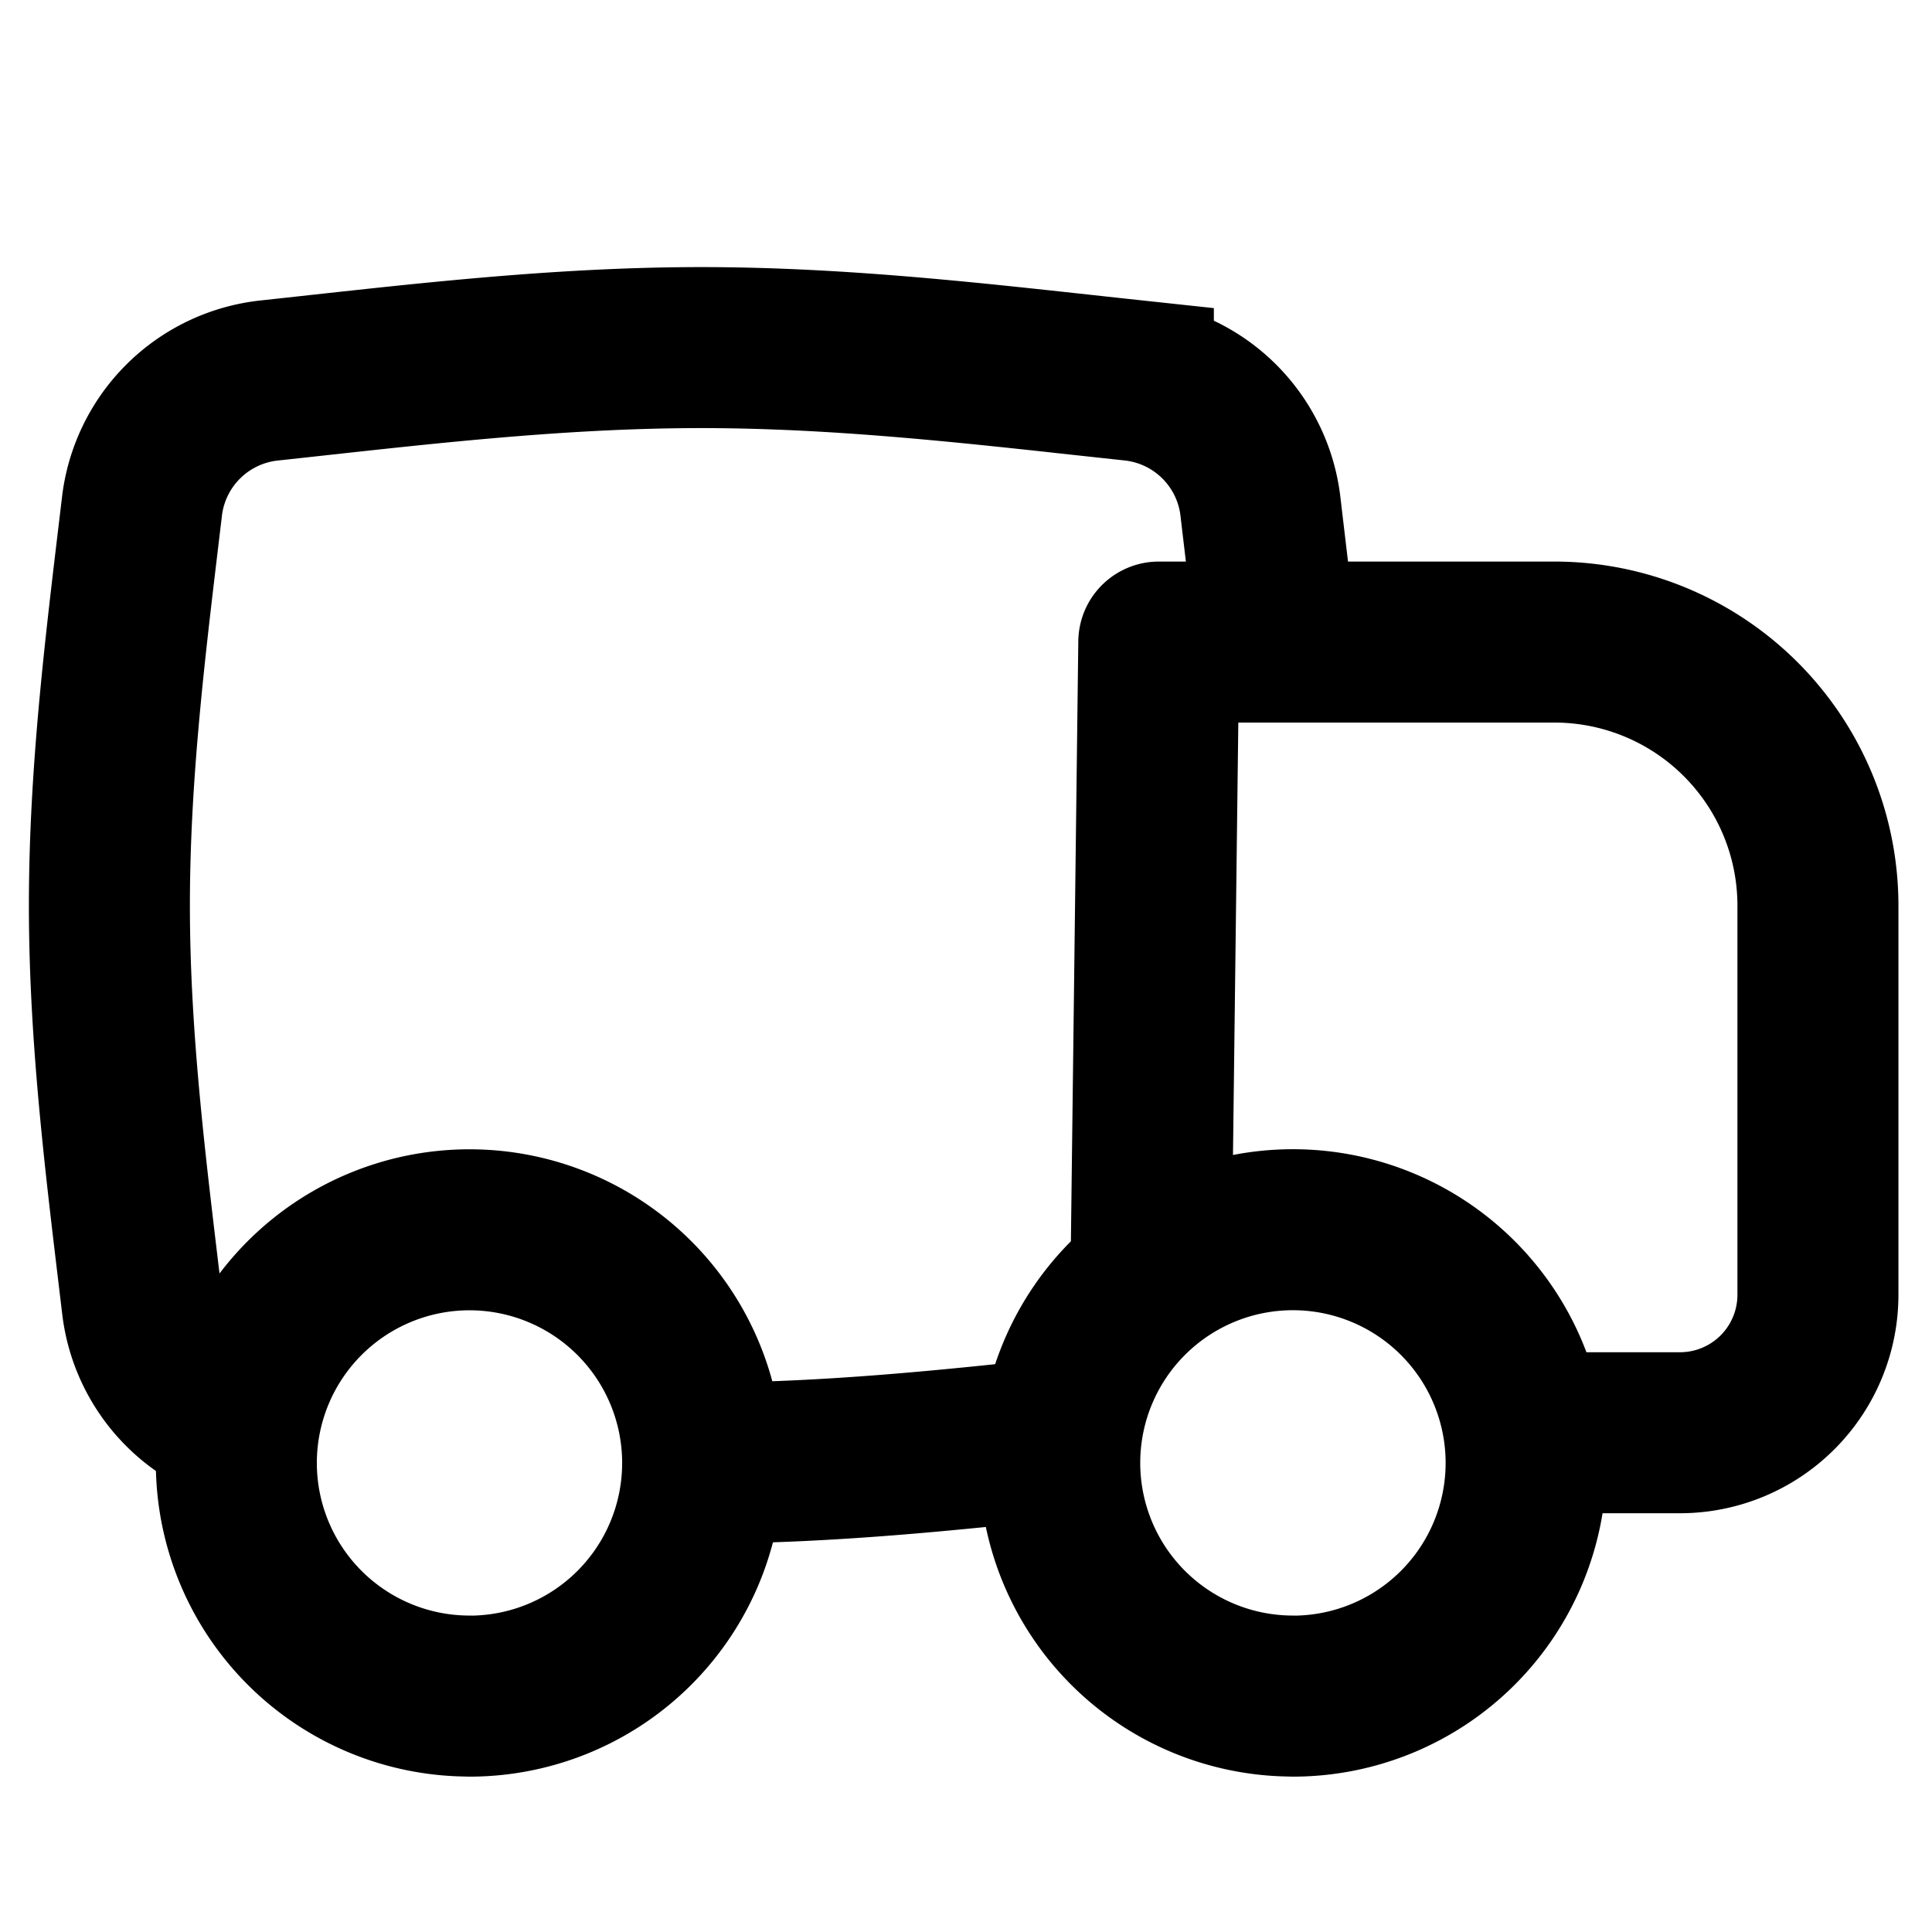
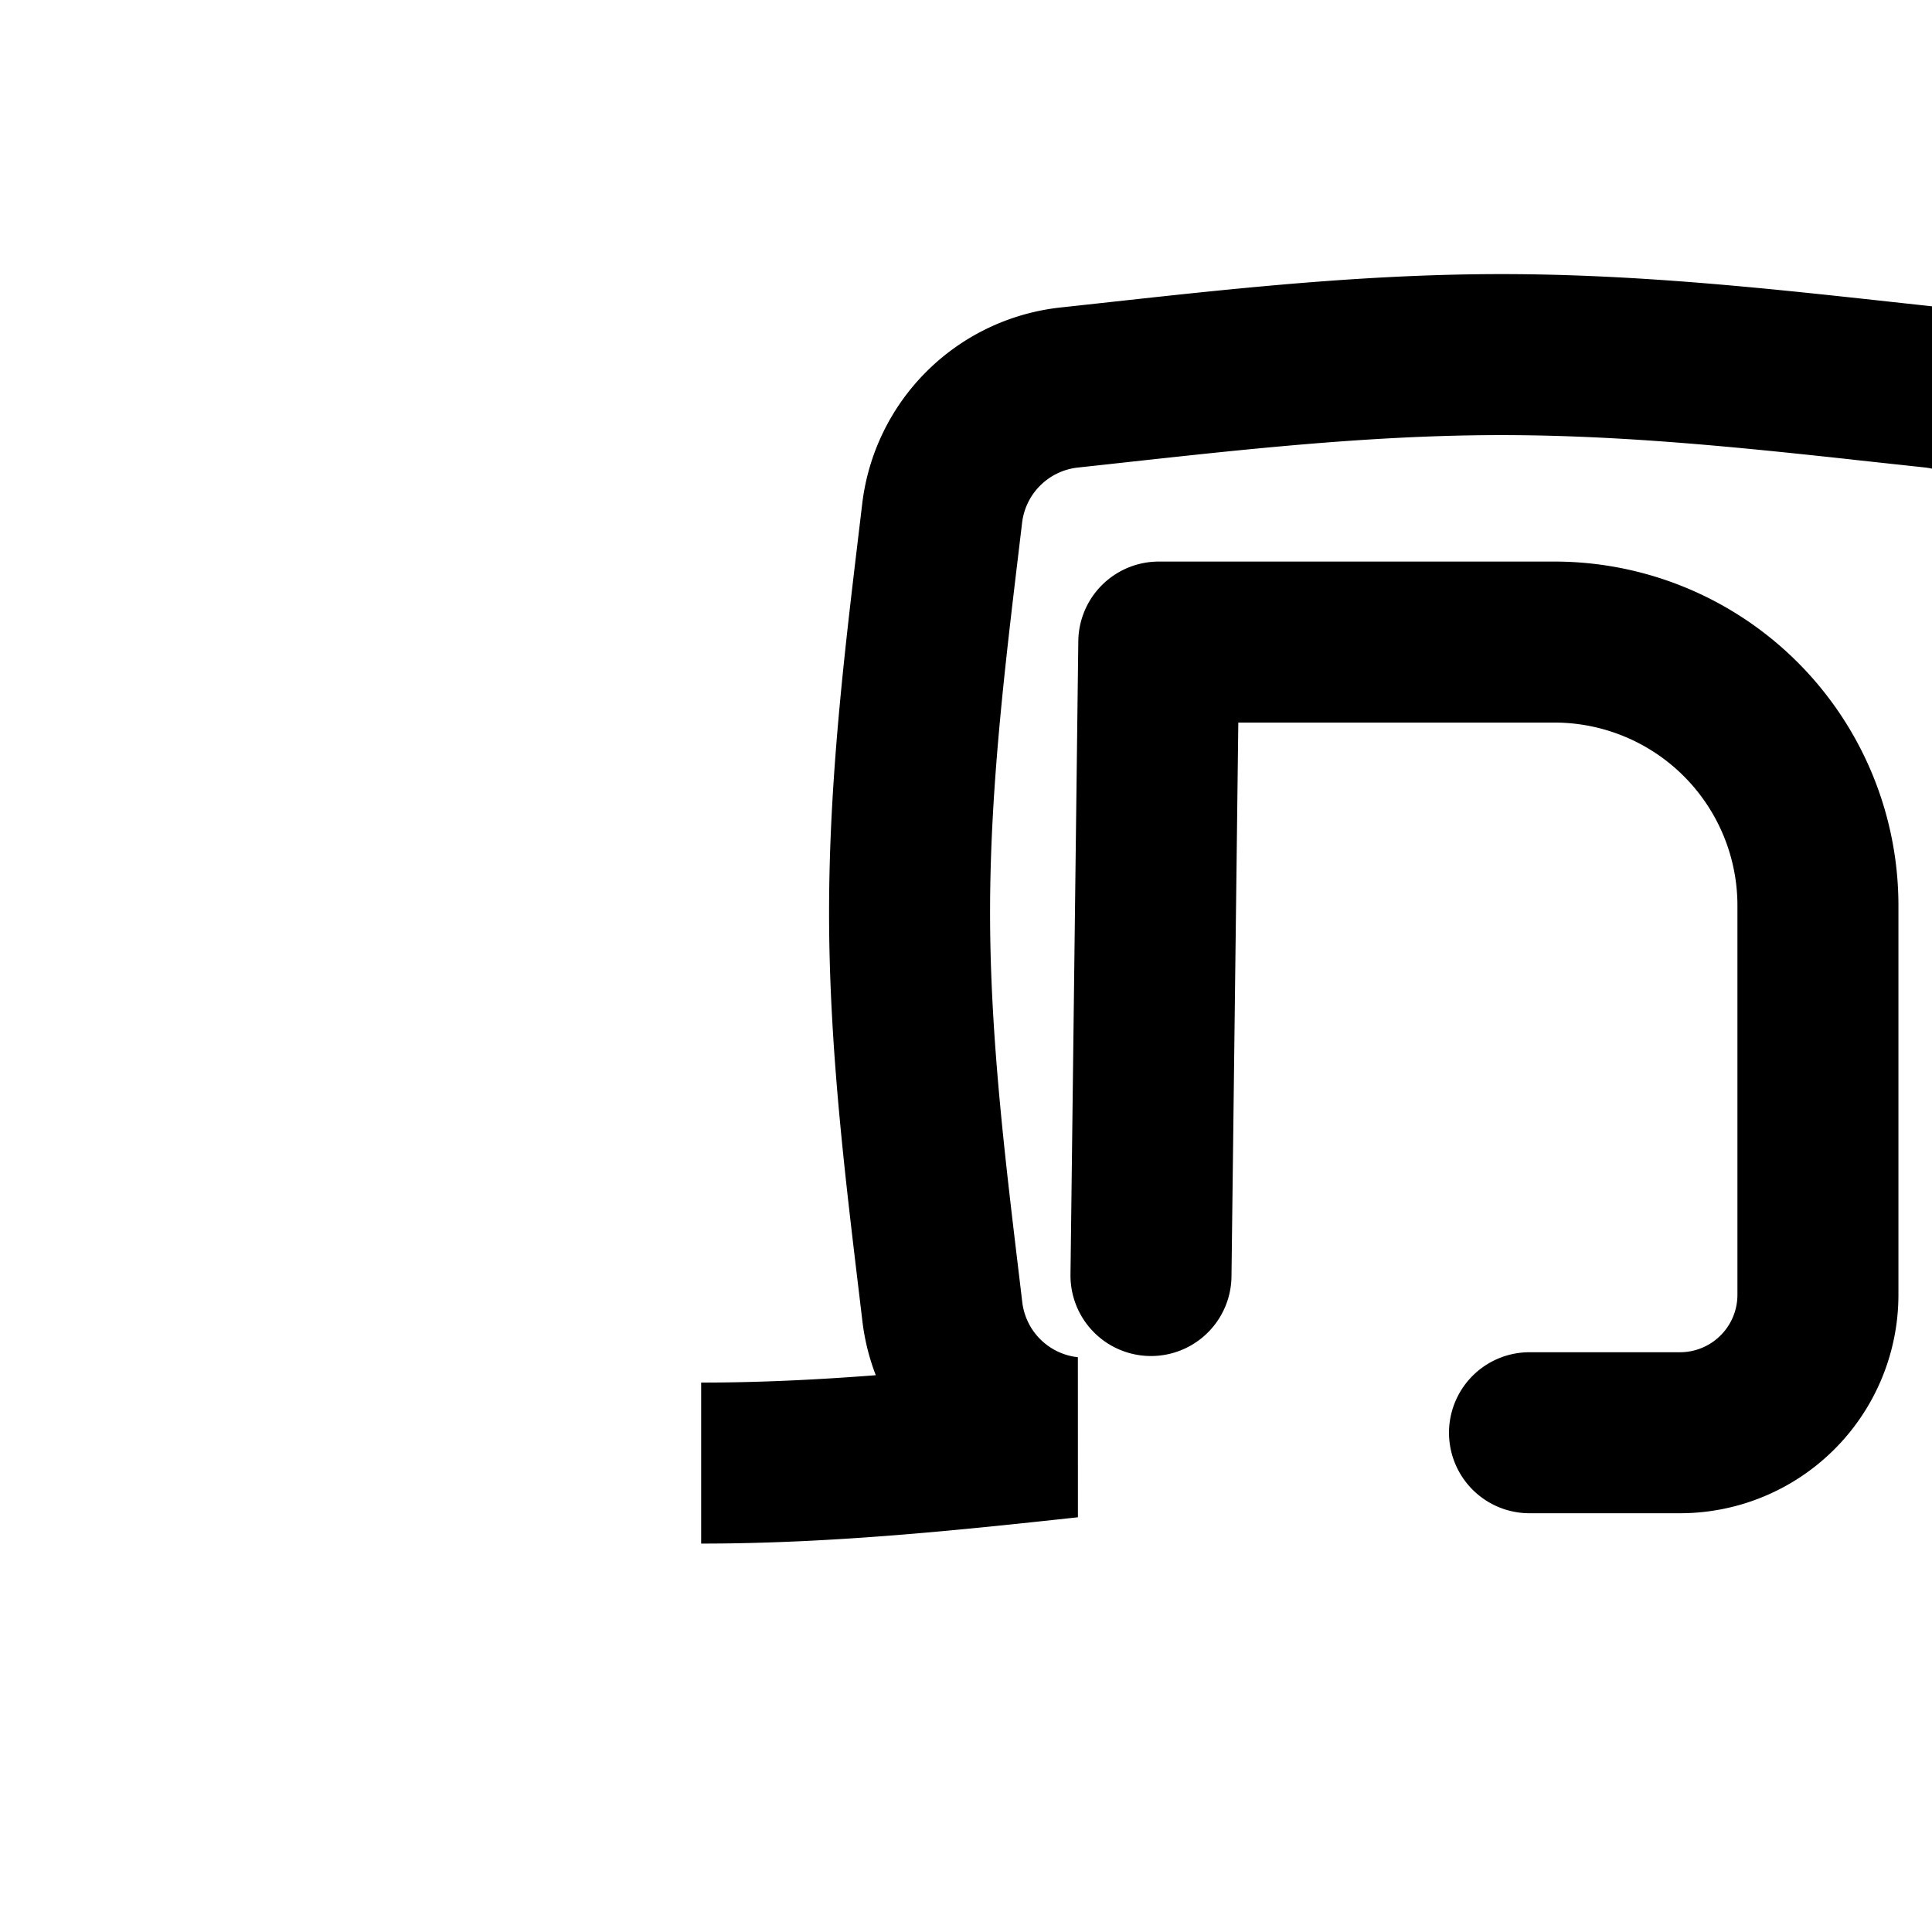
<svg xmlns="http://www.w3.org/2000/svg" viewBox="0 0 24 24" class="sm:hidden icon icon-picto-truck" height="52" width="52" stroke-width="2" fill="none" role="presentation">
  <path stroke-linejoin="round" stroke-linecap="round" stroke="currentColor" d="M19 17.798h1.868a1.714 1.714 0 0 0 1.715-1.715V11.25a3.274 3.274 0 0 0-3.275-3.274H14.395l-.097 7.869" />
-   <path stroke="currentColor" d="M8.71 18.175c1.565 0 3.094-.16 4.572-.321m-9.94-.087a1.78 1.78 0 0 1-1.576-1.56c-.189-1.594-.407-3.256-.407-4.96 0-1.705.216-3.366.405-4.96a1.783 1.783 0 0 1 1.577-1.56c1.725-.186 3.523-.409 5.37-.409s3.644.223 5.368.408a1.783 1.783 0 0 1 1.578 1.56c.066.564.136 1.135.199 1.714" />
-   <path stroke-linejoin="round" stroke-linecap="round" stroke="currentColor" fill-opacity="0" fill="currentColor" d="M16.061 21.069a2.894 2.894 0 1 1 0-5.793 2.894 2.894 0 0 1 0 5.794v-.001ZM5.832 21.069a2.894 2.894 0 1 1 0-5.792 2.894 2.894 0 0 1 0 5.793v-.001Z" />
+   <path stroke="currentColor" d="M8.71 18.175c1.565 0 3.094-.16 4.572-.321a1.78 1.78 0 0 1-1.576-1.56c-.189-1.594-.407-3.256-.407-4.96 0-1.705.216-3.366.405-4.96a1.783 1.783 0 0 1 1.577-1.56c1.725-.186 3.523-.409 5.37-.409s3.644.223 5.368.408a1.783 1.783 0 0 1 1.578 1.56c.066.564.136 1.135.199 1.714" />
</svg>